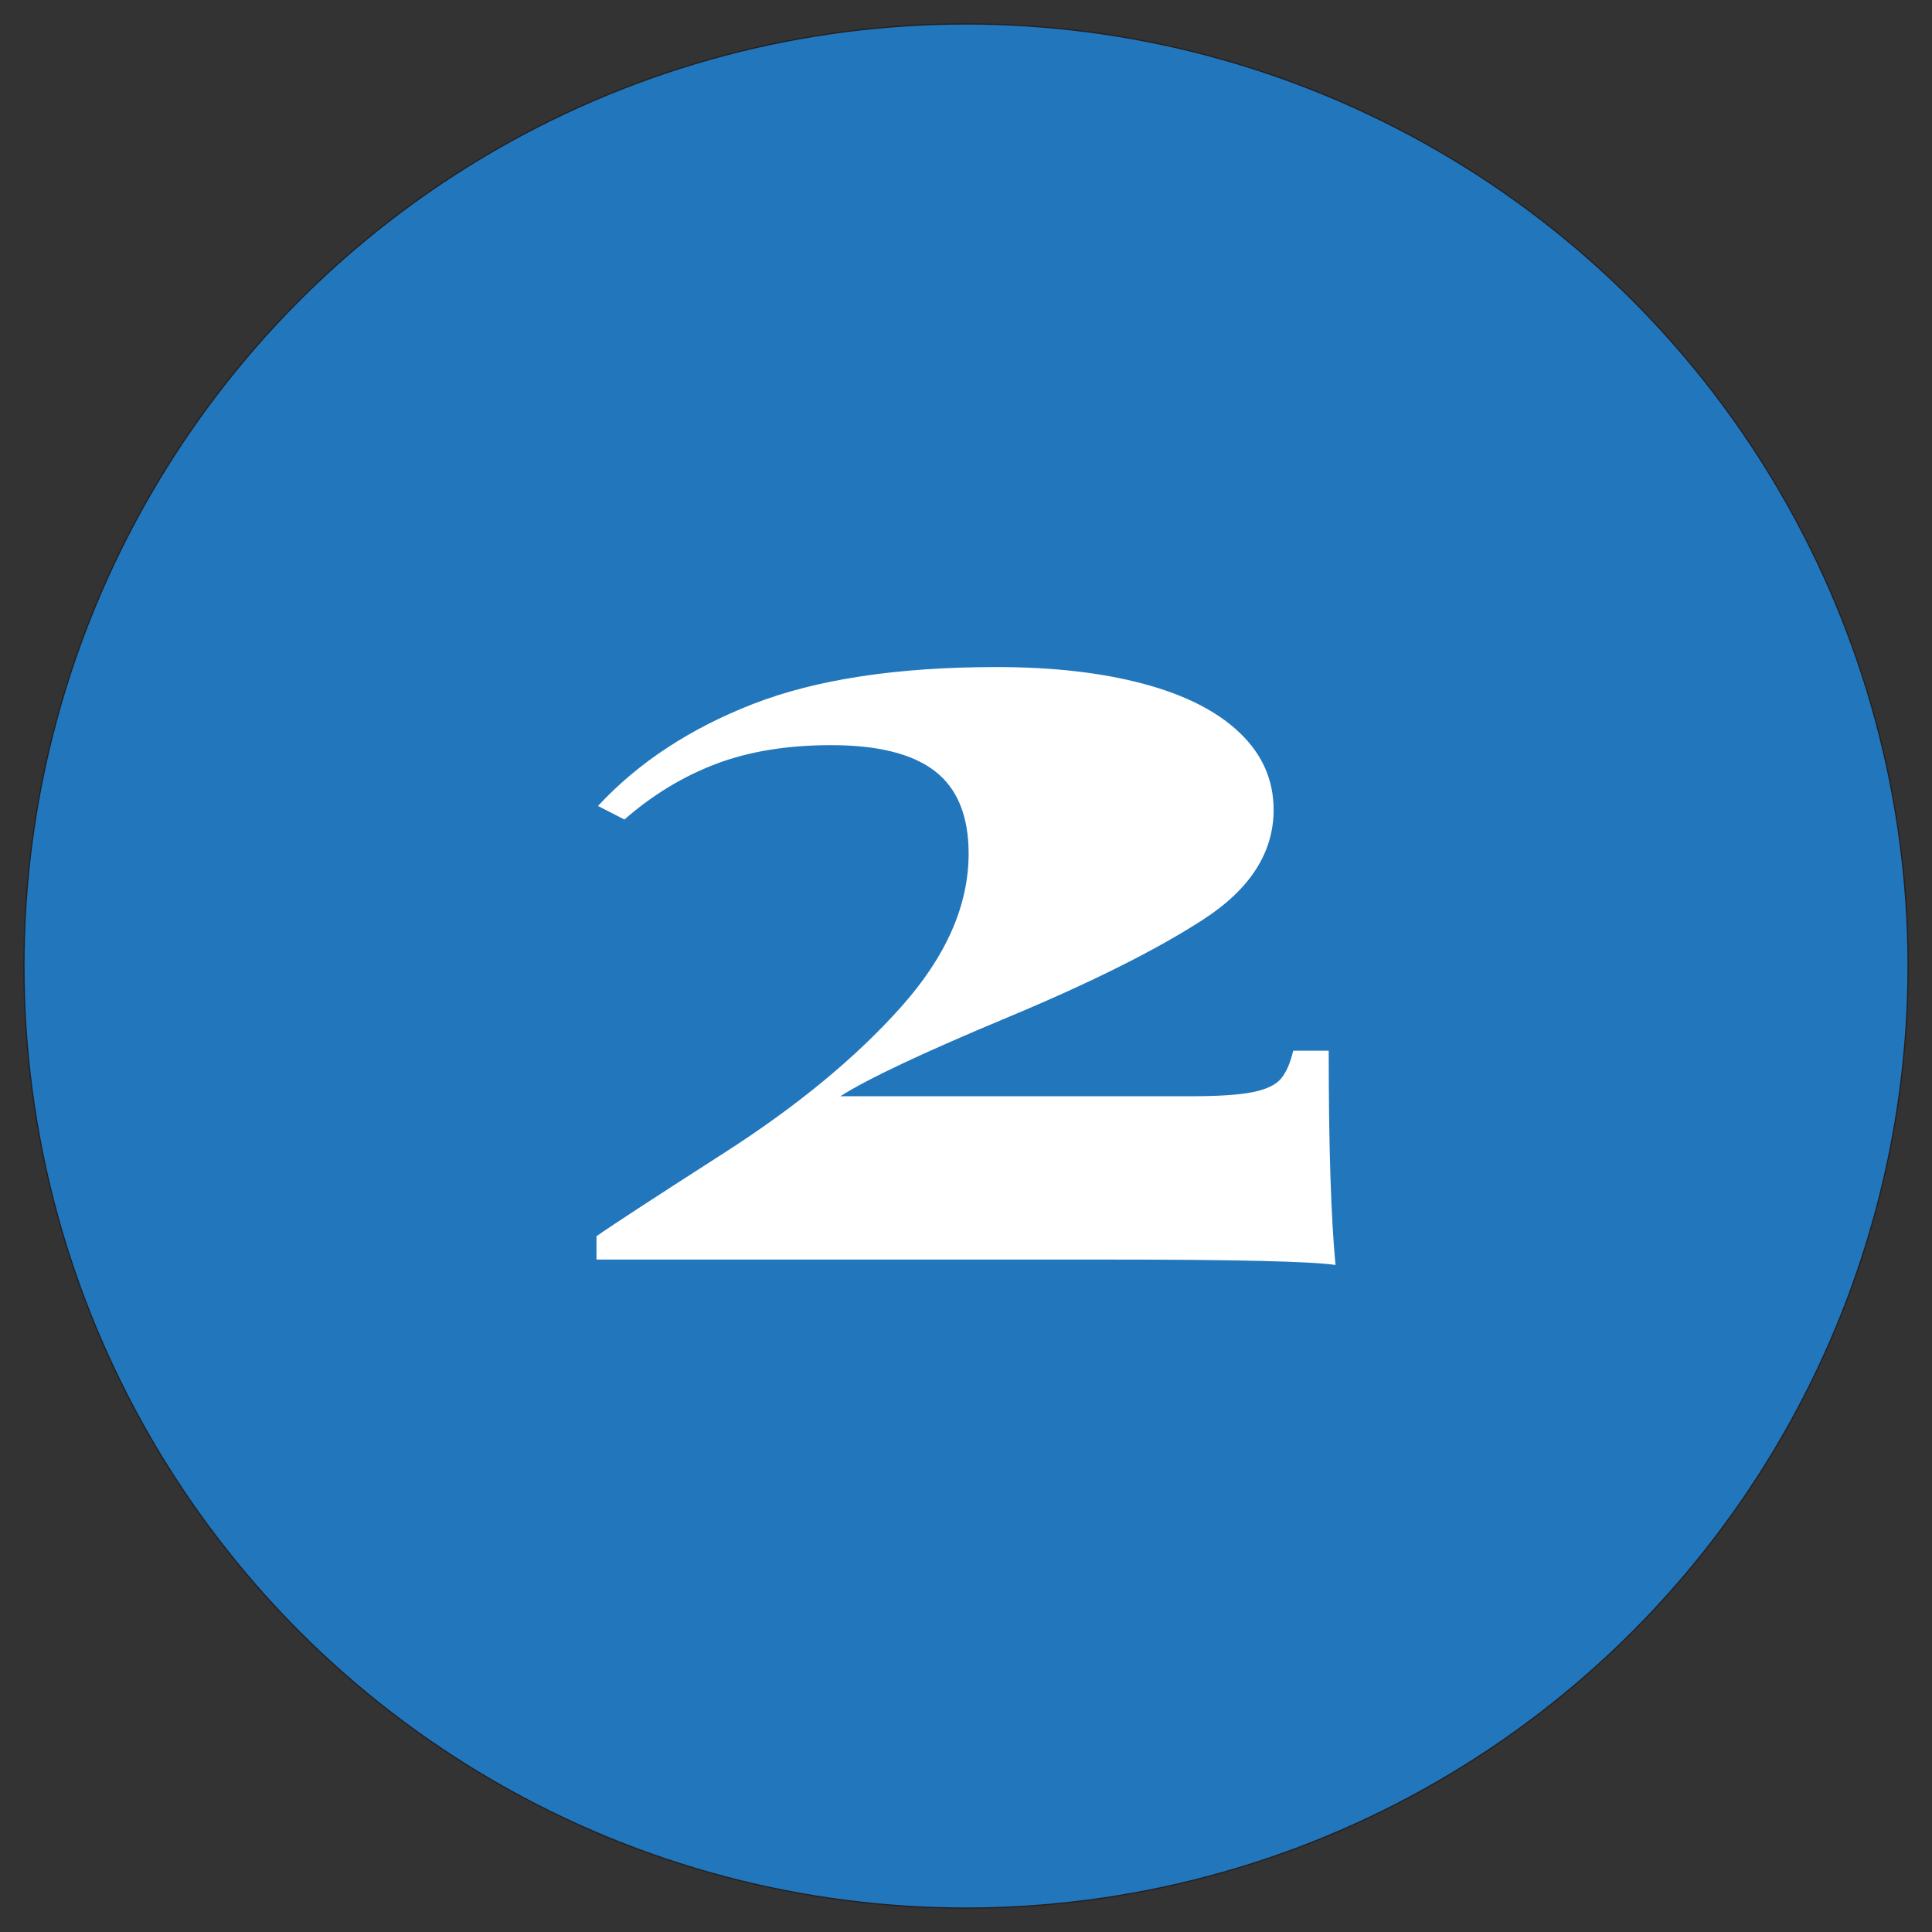
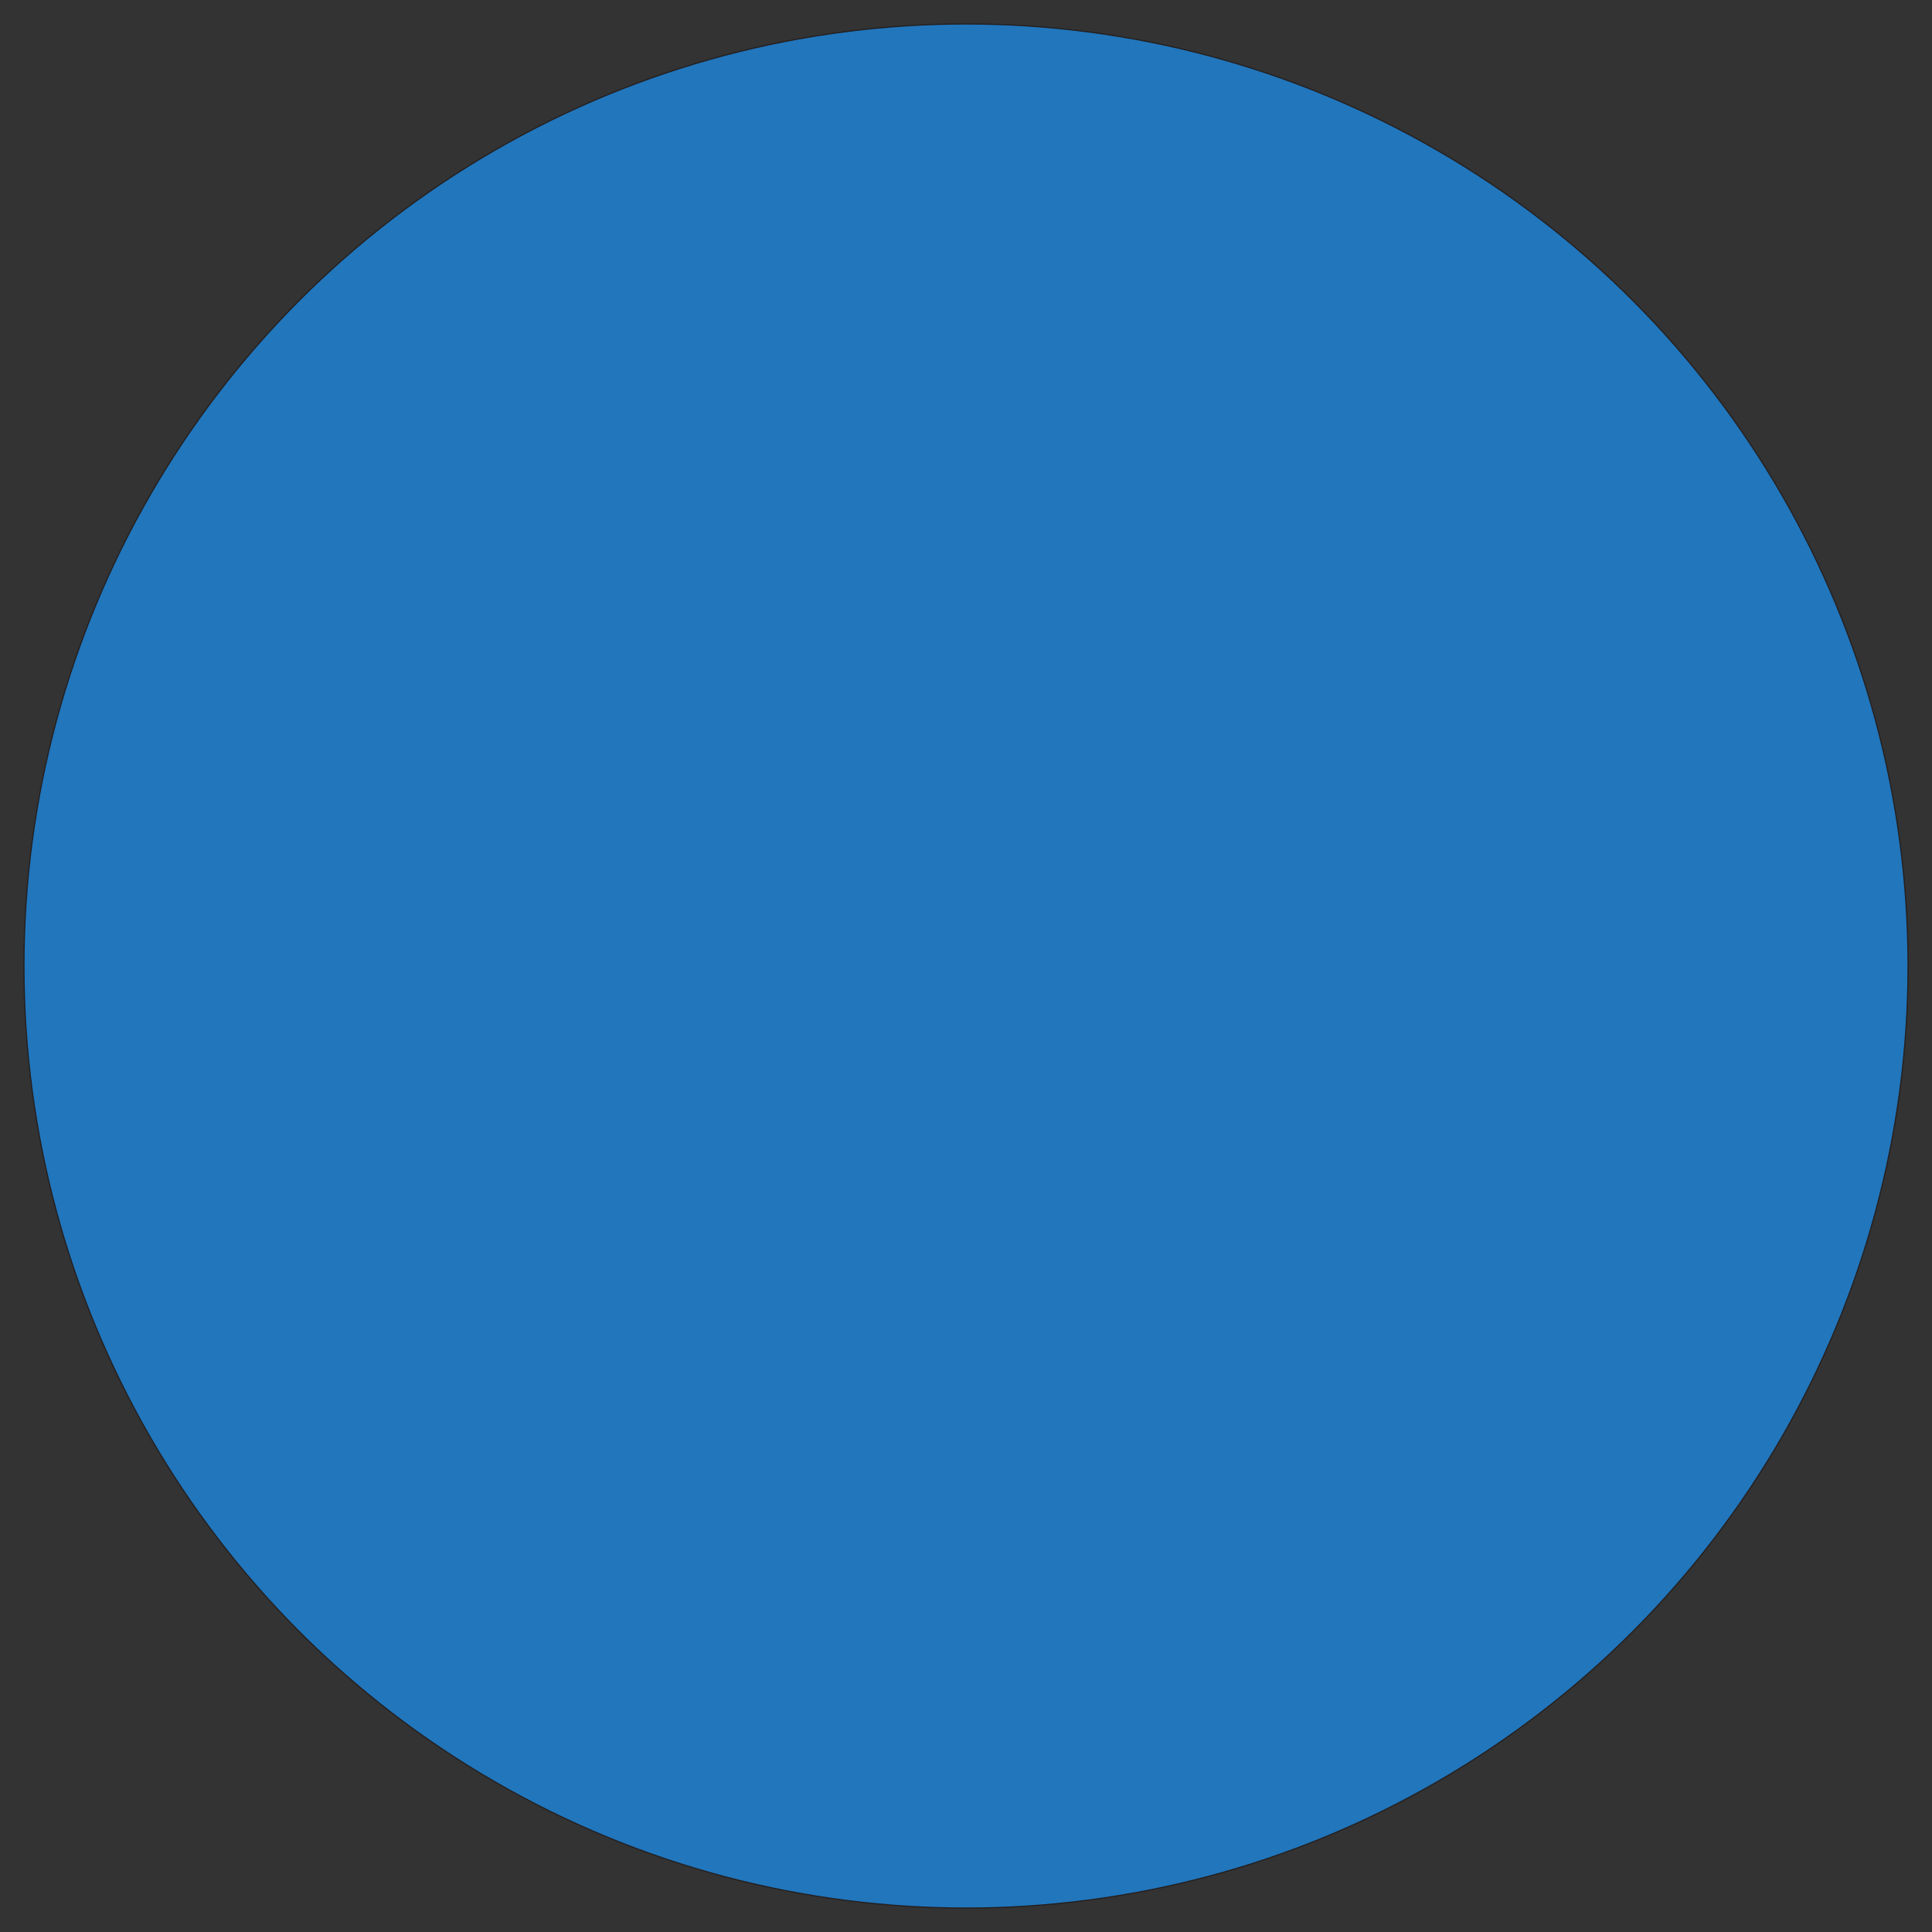
<svg xmlns="http://www.w3.org/2000/svg" id="Layer_1" data-name="Layer 1" viewBox="0 0 1650.99 1650.99">
  <rect x="0" y="0" width="1650.99" height="1650.99" fill="#333333" stroke="none" />
  <defs>
    <style>.cls-1{fill:#2176bc;stroke:#231f20;stroke-miterlimit:10;}.cls-2{fill:#fff;}</style>
  </defs>
  <title>kazi-icon</title>
  <circle class="cls-1" cx="825.5" cy="825.5" r="805.04" />
-   <path class="cls-2" d="M643.57,601.56q81-31.53,208-31.53,72.24,0,125.78,14.37t82.25,42Q1088.36,654,1088.37,692q0,54.74-60,93.68t-167.72,83.9q-107.74,45-142.56,67.22h298.67q36.12,0,53.53-3.47t24.19-11.36q6.78-7.87,10.66-24.11h30.31q0,121.95,5.81,183.14-29.67-4.64-196.75-4.64H509.73v-19.93q16.13-11.58,109.34-71.39T770,860.51q57.72-64.68,57.73-131,0-48.21-28.72-70.47t-88.69-22.27q-56.13,0-98.37,16T533.6,700.31L511,688.73Q562.62,633.1,643.57,601.56Z" />
</svg>